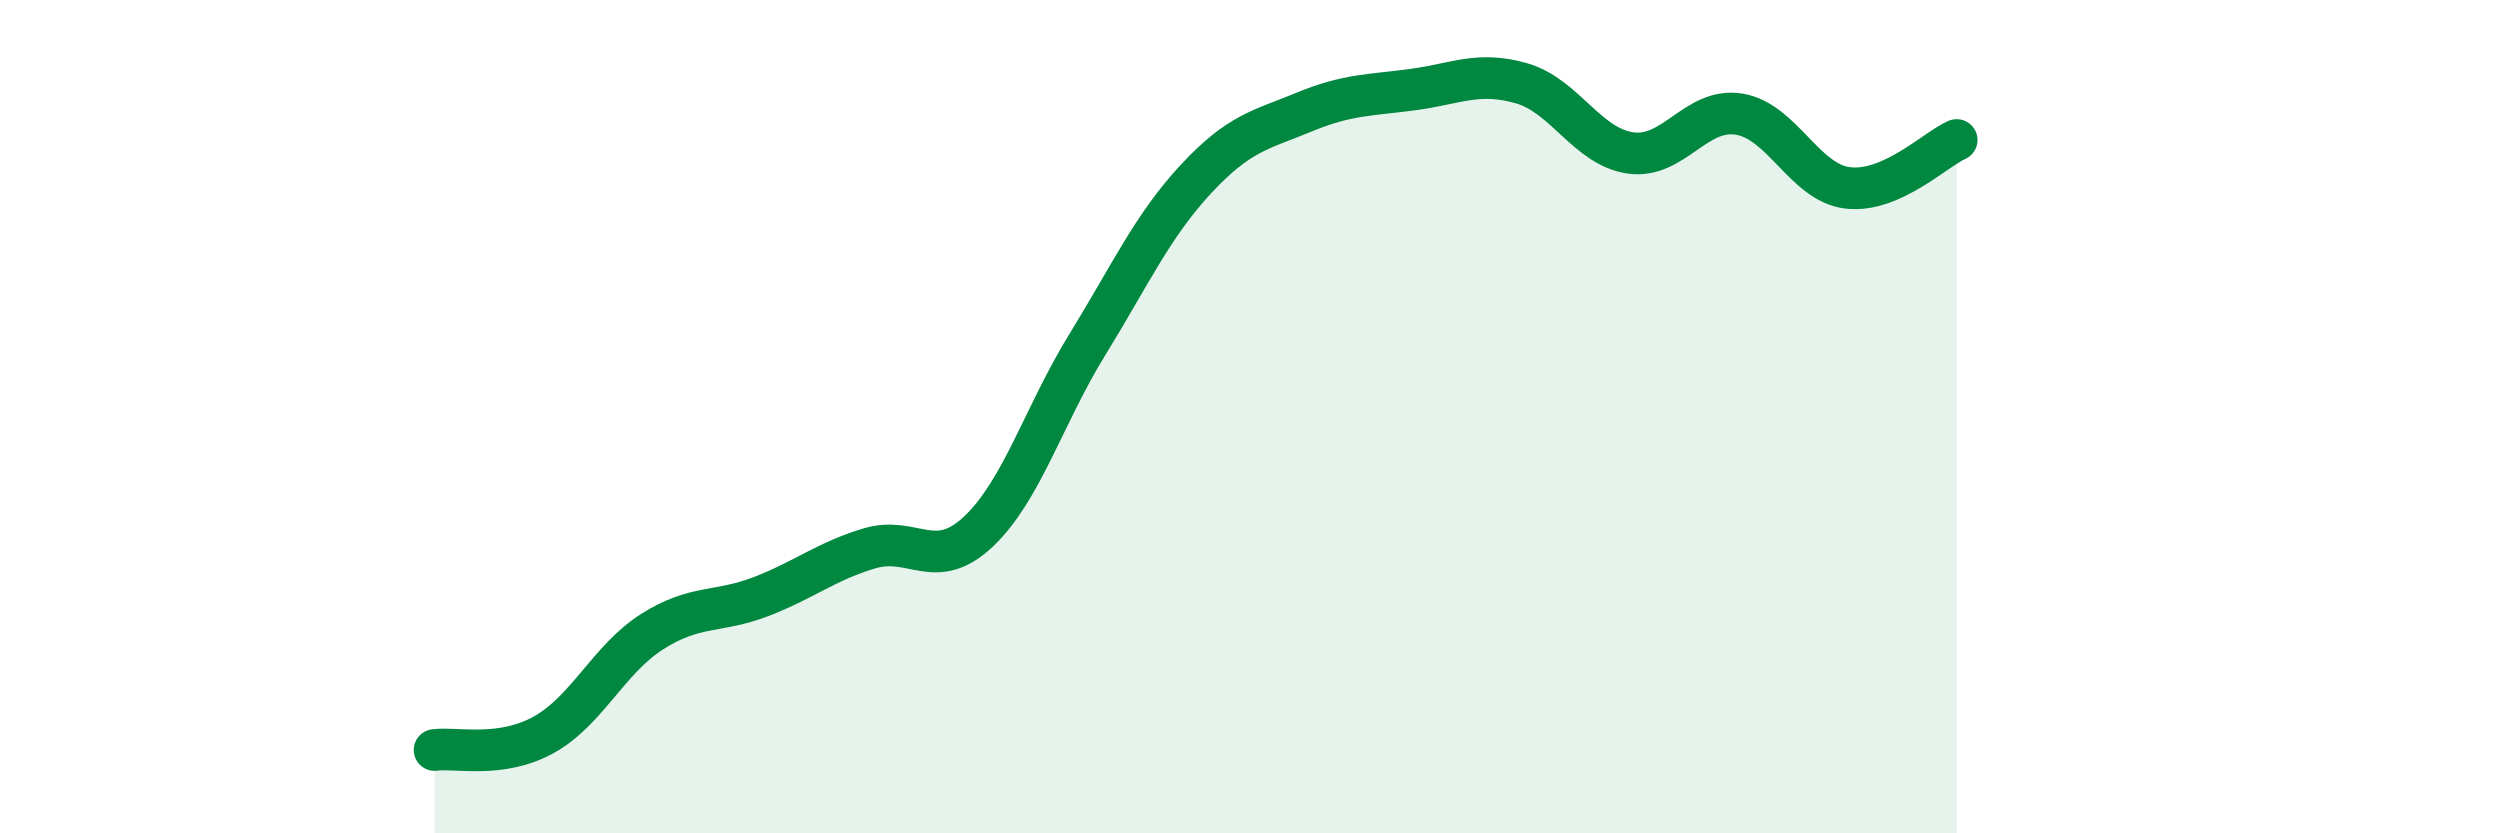
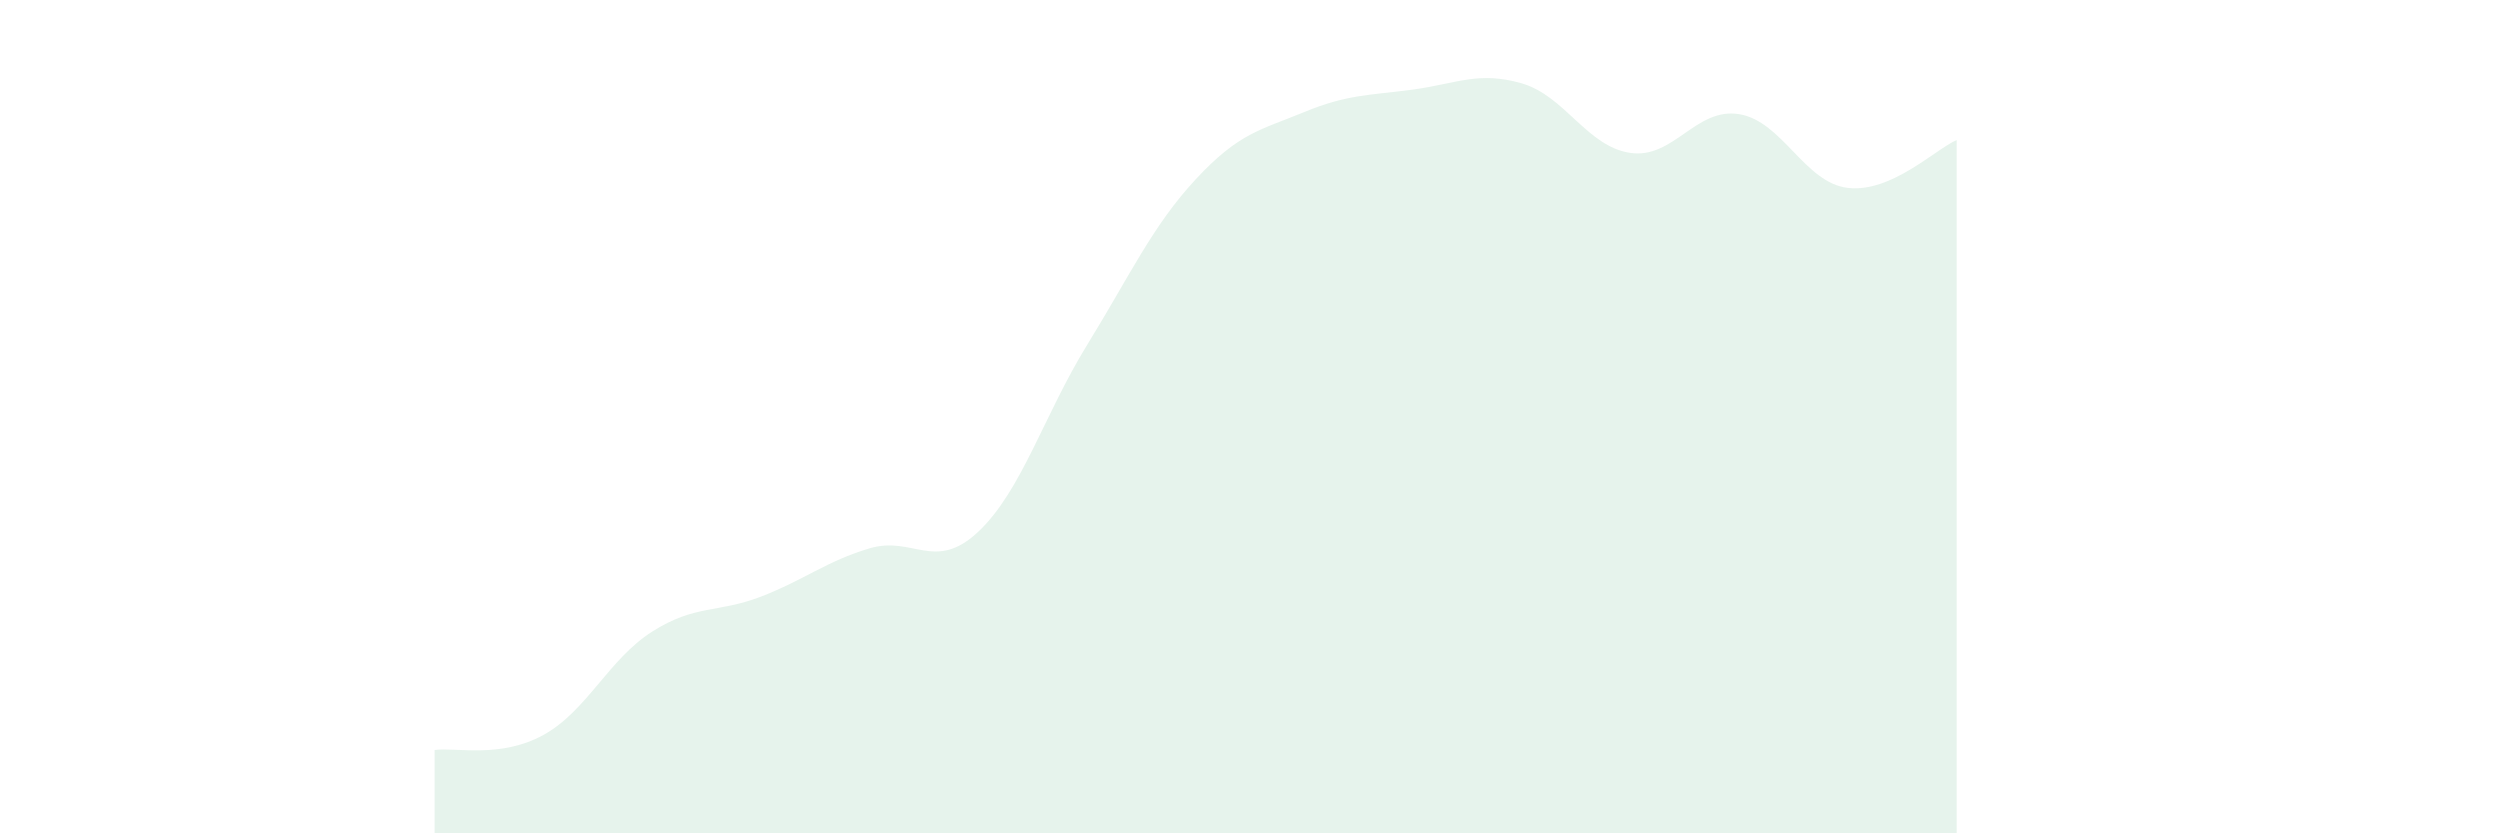
<svg xmlns="http://www.w3.org/2000/svg" width="60" height="20" viewBox="0 0 60 20">
  <path d="M 10.43,18 C 10.95,17.93 12,18.21 13.04,17.64 C 14.08,17.07 14.61,15.82 15.65,15.16 C 16.69,14.5 17.22,14.72 18.26,14.32 C 19.3,13.92 19.83,13.47 20.87,13.16 C 21.91,12.85 22.44,13.74 23.48,12.76 C 24.52,11.78 25.05,9.97 26.09,8.28 C 27.13,6.59 27.66,5.42 28.7,4.3 C 29.74,3.18 30.26,3.12 31.3,2.69 C 32.34,2.26 32.87,2.29 33.91,2.15 C 34.95,2.01 35.48,1.7 36.52,2 C 37.56,2.3 38.09,3.52 39.13,3.67 C 40.17,3.82 40.7,2.57 41.74,2.74 C 42.78,2.91 43.31,4.39 44.35,4.51 C 45.39,4.63 46.44,3.59 46.96,3.36L46.96 20L10.43 20Z" fill="#008740" opacity="0.1" stroke-linecap="round" stroke-linejoin="round" />
-   <path d="M 10.43,18 C 10.95,17.93 12,18.21 13.04,17.64 C 14.08,17.07 14.61,15.82 15.65,15.16 C 16.69,14.5 17.22,14.72 18.26,14.32 C 19.3,13.92 19.83,13.47 20.87,13.16 C 21.91,12.85 22.44,13.74 23.48,12.76 C 24.52,11.78 25.05,9.97 26.09,8.28 C 27.13,6.59 27.66,5.42 28.7,4.3 C 29.74,3.18 30.26,3.12 31.3,2.69 C 32.34,2.26 32.87,2.29 33.91,2.15 C 34.95,2.01 35.48,1.7 36.52,2 C 37.56,2.3 38.09,3.52 39.13,3.67 C 40.17,3.82 40.7,2.57 41.74,2.74 C 42.78,2.91 43.31,4.39 44.35,4.51 C 45.39,4.63 46.44,3.59 46.96,3.36" stroke="#008740" stroke-width="1" fill="none" stroke-linecap="round" stroke-linejoin="round" />
</svg>